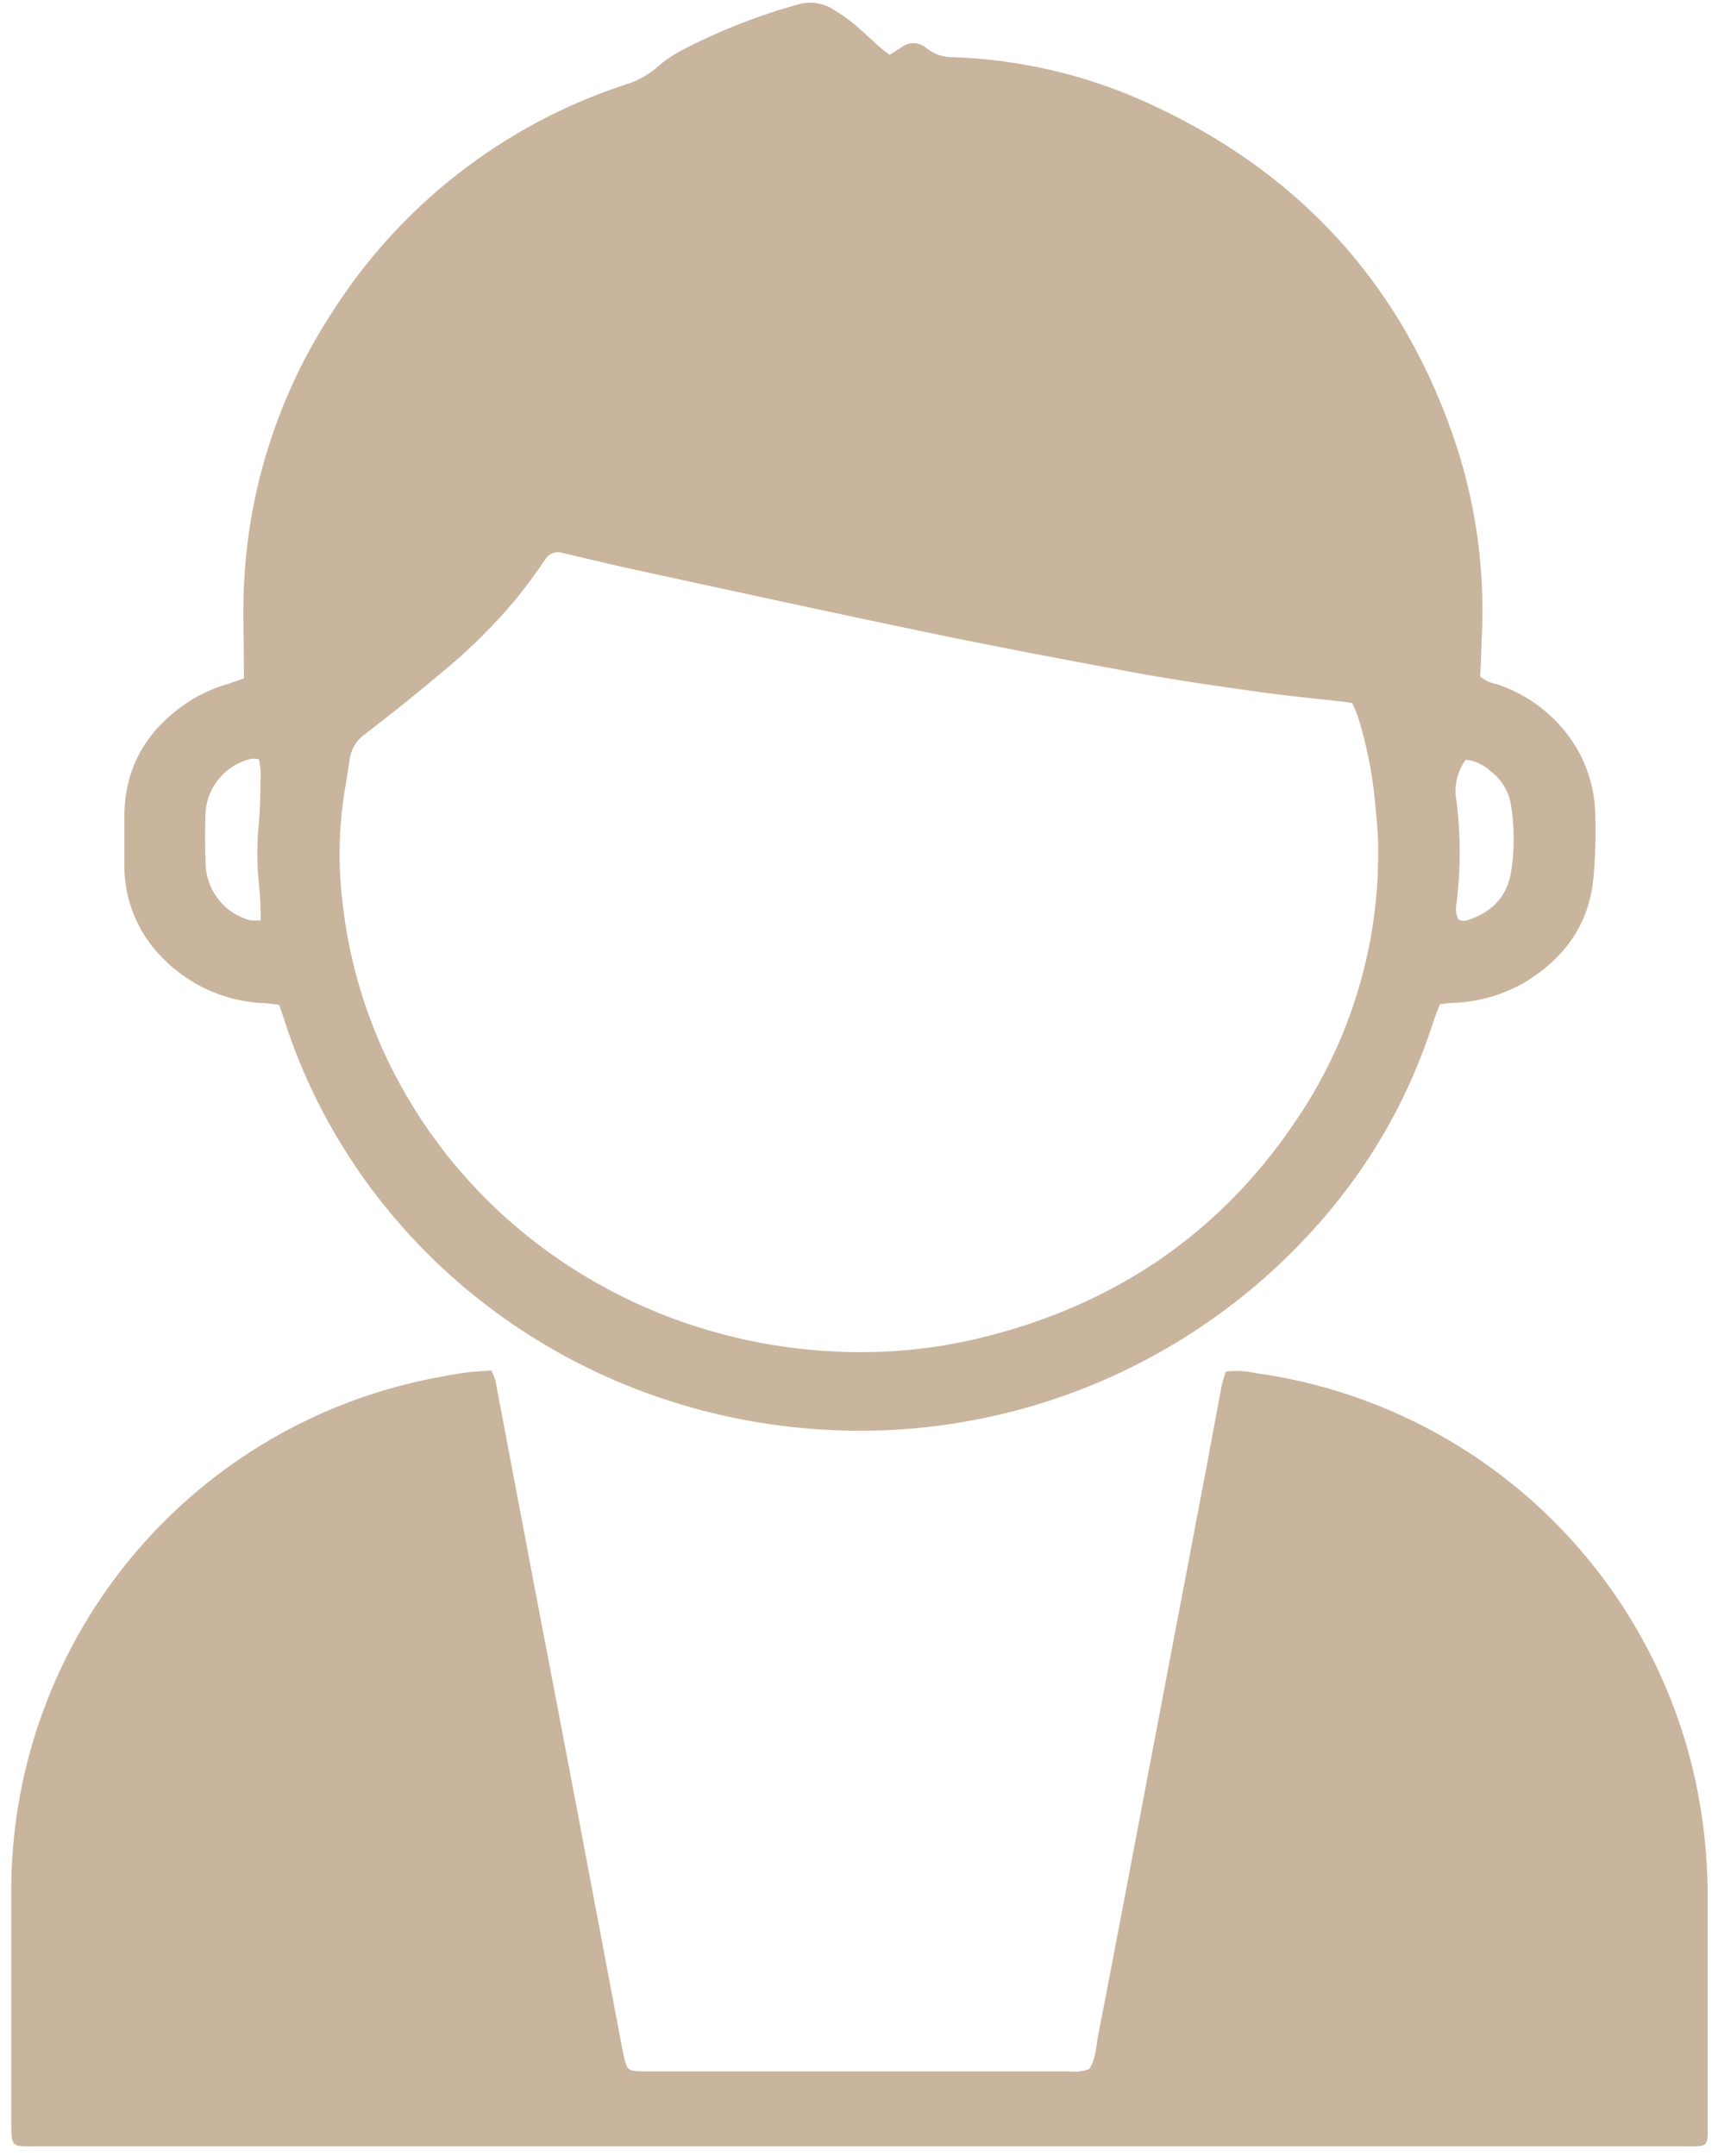
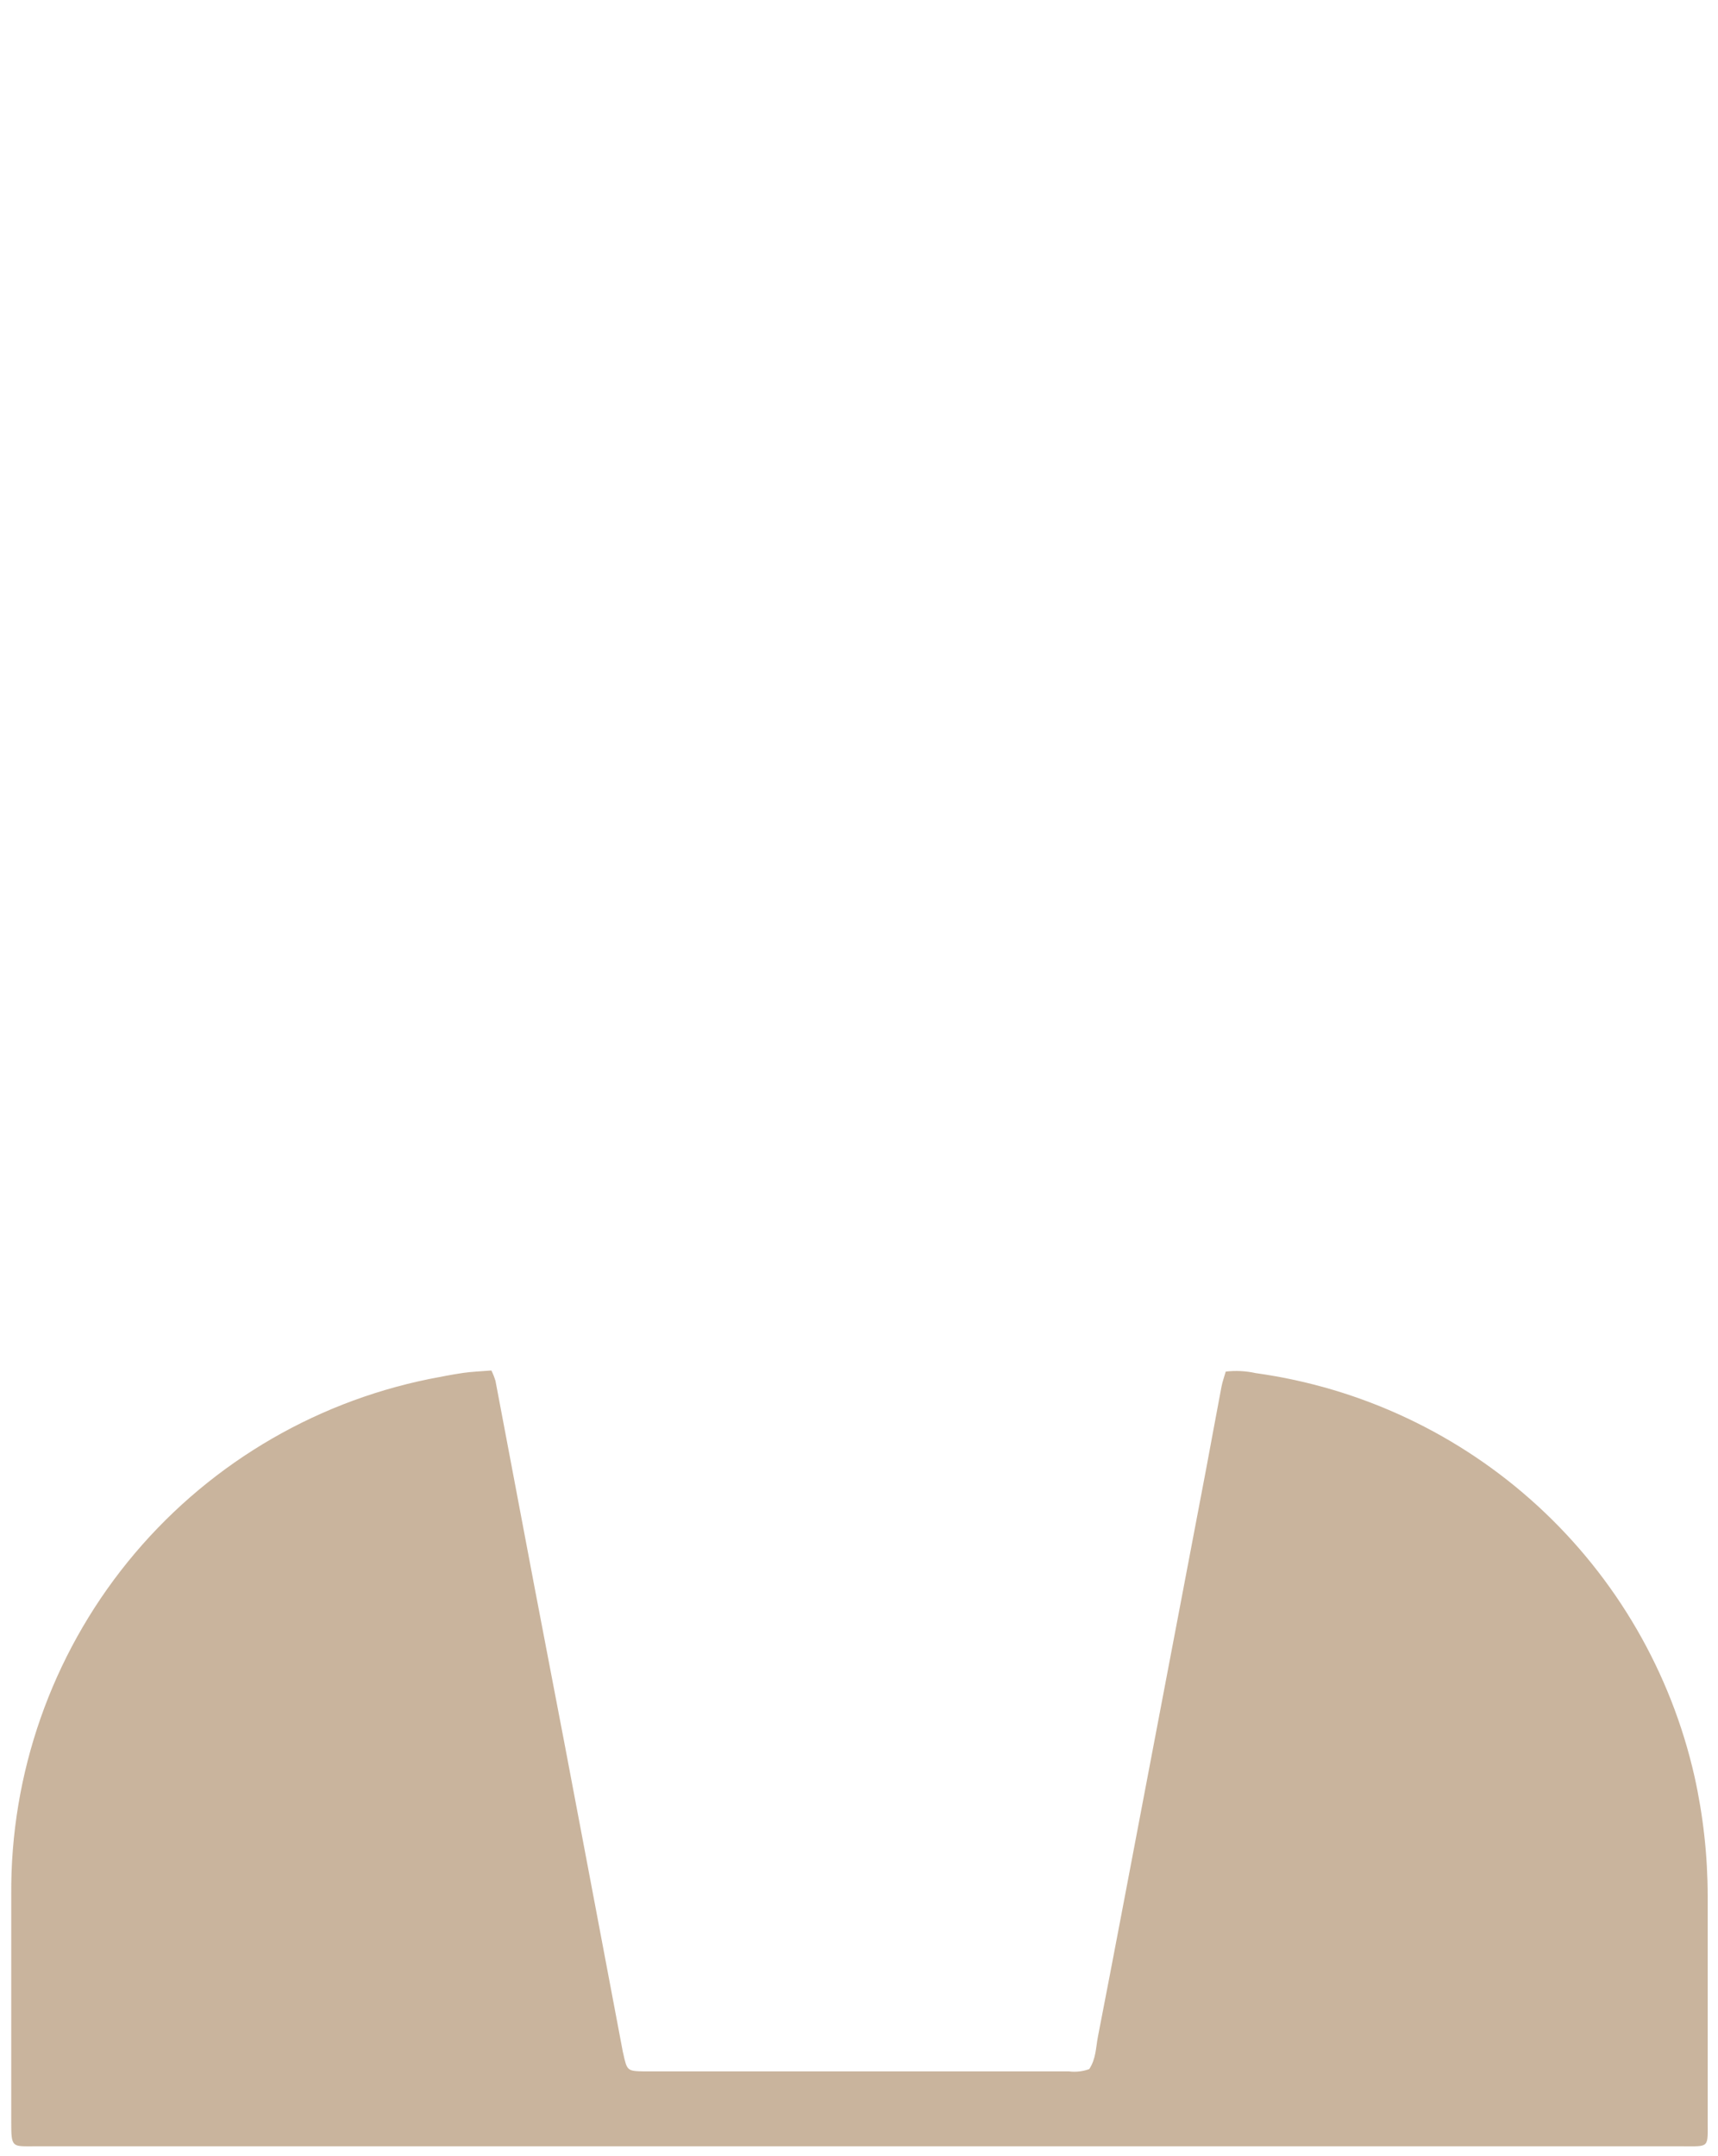
<svg xmlns="http://www.w3.org/2000/svg" width="114" height="143" viewBox="0 0 114 143" fill="none">
-   <path d="M16.184 44.998V44.213C16.184 43.014 16.148 41.815 16.153 40.616C16.12 33.654 18.107 26.831 21.873 20.976C26.426 13.694 33.396 8.247 41.561 5.591C42.334 5.353 43.048 4.953 43.654 4.418C44.117 4.01 44.627 3.659 45.172 3.371C47.635 2.08 50.228 1.054 52.907 0.309C53.312 0.183 53.74 0.148 54.16 0.208C54.58 0.268 54.981 0.42 55.335 0.654C55.8 0.931 56.242 1.243 56.66 1.586C57.225 2.052 57.753 2.57 58.303 3.057C58.528 3.256 58.769 3.434 59.03 3.638C59.334 3.45 59.585 3.282 59.847 3.115C60.084 2.941 60.373 2.853 60.667 2.866C60.961 2.878 61.242 2.99 61.464 3.183C61.977 3.6 62.624 3.817 63.285 3.795C67.541 3.944 71.731 4.894 75.636 6.596C86.103 11.202 93.225 18.924 96.742 29.869C97.975 33.785 98.515 37.886 98.338 41.988C98.302 42.951 98.26 43.909 98.223 44.872C98.523 45.126 98.884 45.295 99.27 45.364C101.009 45.925 102.554 46.965 103.729 48.364C105.065 49.944 105.816 51.937 105.854 54.007C105.902 55.404 105.864 56.802 105.738 58.195C105.451 61.335 103.786 63.576 101.154 65.172C99.704 65.999 98.075 66.463 96.407 66.523C96.146 66.523 95.884 66.575 95.544 66.607C95.382 67.041 95.204 67.465 95.067 67.9C93.645 72.328 91.401 76.448 88.453 80.044C84.37 85.023 79.163 88.959 73.26 91.528C67.357 94.096 60.928 95.224 54.503 94.817C39.954 93.911 27.091 85.468 20.837 72.59C20.099 71.065 19.466 69.49 18.942 67.879C18.811 67.481 18.67 67.083 18.524 66.649C18.178 66.607 17.88 66.56 17.581 66.539C15.01 66.454 12.571 65.375 10.778 63.529C9.172 61.923 8.264 59.749 8.25 57.477C8.25 56.357 8.25 55.237 8.25 54.117C8.282 50.777 9.82 48.301 12.573 46.505C13.357 46.008 14.208 45.628 15.101 45.375L16.184 44.998ZM89.756 46.642C89.546 46.605 89.4 46.573 89.232 46.553C87.353 46.338 85.475 46.165 83.601 45.903C80.895 45.521 78.179 45.139 75.489 44.647C70.826 43.794 66.169 42.909 61.526 41.946C55.246 40.642 48.935 39.261 42.644 37.9C40.876 37.517 39.112 37.099 37.348 36.68C37.13 36.603 36.891 36.605 36.674 36.688C36.458 36.77 36.277 36.927 36.165 37.13C35.558 38.02 34.92 38.894 34.229 39.747C32.864 41.378 31.36 42.886 29.733 44.254C27.937 45.773 26.103 47.249 24.233 48.683C23.965 48.867 23.737 49.104 23.563 49.378C23.389 49.652 23.271 49.959 23.218 50.28C23.103 50.965 23.009 51.651 22.888 52.337C22.461 54.934 22.42 57.58 22.768 60.189C23.155 63.415 24.029 66.563 25.358 69.528C30.592 81.238 42.21 89.027 55.44 89.645C58.682 89.809 61.931 89.502 65.085 88.734C74.066 86.546 81.204 81.672 86.275 73.909C89.717 68.677 91.519 62.536 91.451 56.273C91.451 55.227 91.331 54.179 91.237 53.133C91.053 51.209 90.667 49.311 90.085 47.469C89.983 47.186 89.864 46.91 89.729 46.642H89.756ZM96.779 60.99C96.863 61.037 96.957 61.066 97.053 61.076C97.149 61.086 97.246 61.076 97.339 61.047C98.909 60.55 99.956 59.566 100.254 57.933C100.508 56.41 100.508 54.855 100.254 53.331C100.097 52.444 99.602 51.652 98.872 51.122C98.431 50.704 97.861 50.447 97.255 50.395C96.966 50.793 96.764 51.248 96.661 51.729C96.558 52.211 96.557 52.708 96.658 53.19C96.928 55.408 96.928 57.651 96.658 59.87C96.556 60.245 96.599 60.645 96.779 60.99ZM17.179 50.363C17.006 50.329 16.83 50.319 16.655 50.332C15.844 50.521 15.114 50.964 14.572 51.597C14.03 52.23 13.704 53.019 13.641 53.85C13.594 54.965 13.604 56.085 13.641 57.2C13.643 58.074 13.931 58.922 14.463 59.616C14.994 60.309 15.739 60.809 16.582 61.037C16.818 61.067 17.057 61.067 17.294 61.037C17.308 60.247 17.272 59.456 17.184 58.671C17.043 57.291 17.043 55.9 17.184 54.52C17.283 53.41 17.278 52.29 17.299 51.175C17.281 50.901 17.241 50.63 17.179 50.363Z" fill="#BCA184" fill-opacity="0.8" />
  <path d="M32.607 90.901C32.716 91.123 32.807 91.355 32.879 91.592C33.741 96.129 34.602 100.679 35.464 105.244C36.118 108.699 36.794 112.143 37.448 115.593C38.18 119.425 38.897 123.257 39.625 127.083C40.19 130.085 40.757 133.082 41.326 136.077C41.332 136.114 41.341 136.151 41.352 136.187C41.608 137.359 41.619 137.37 42.775 137.391H70.936C71.389 137.446 71.848 137.394 72.276 137.239C72.726 136.569 72.716 135.804 72.852 135.098C73.951 129.455 75.013 123.801 76.091 118.153C77.406 111.261 78.72 104.359 80.032 97.45C80.377 95.628 80.707 93.785 81.052 91.984C81.115 91.649 81.236 91.325 81.335 90.974C81.997 90.896 82.668 90.93 83.319 91.074C90.314 92.043 96.848 95.121 102.05 99.897C107.252 104.675 110.875 110.924 112.437 117.813C113.017 120.416 113.312 123.076 113.316 125.743V140.589C113.316 142.51 113.473 142.358 111.595 142.358H2.316C0.803 142.358 0.746 142.479 0.746 140.751C0.746 135.726 0.746 130.701 0.746 125.675C0.686 117.64 3.42 109.835 8.479 103.594C13.539 97.353 20.611 93.066 28.483 91.466C29.236 91.32 29.995 91.168 30.759 91.058C31.325 90.979 31.884 90.959 32.607 90.901Z" fill="#BCA184" fill-opacity="0.8" />
</svg>